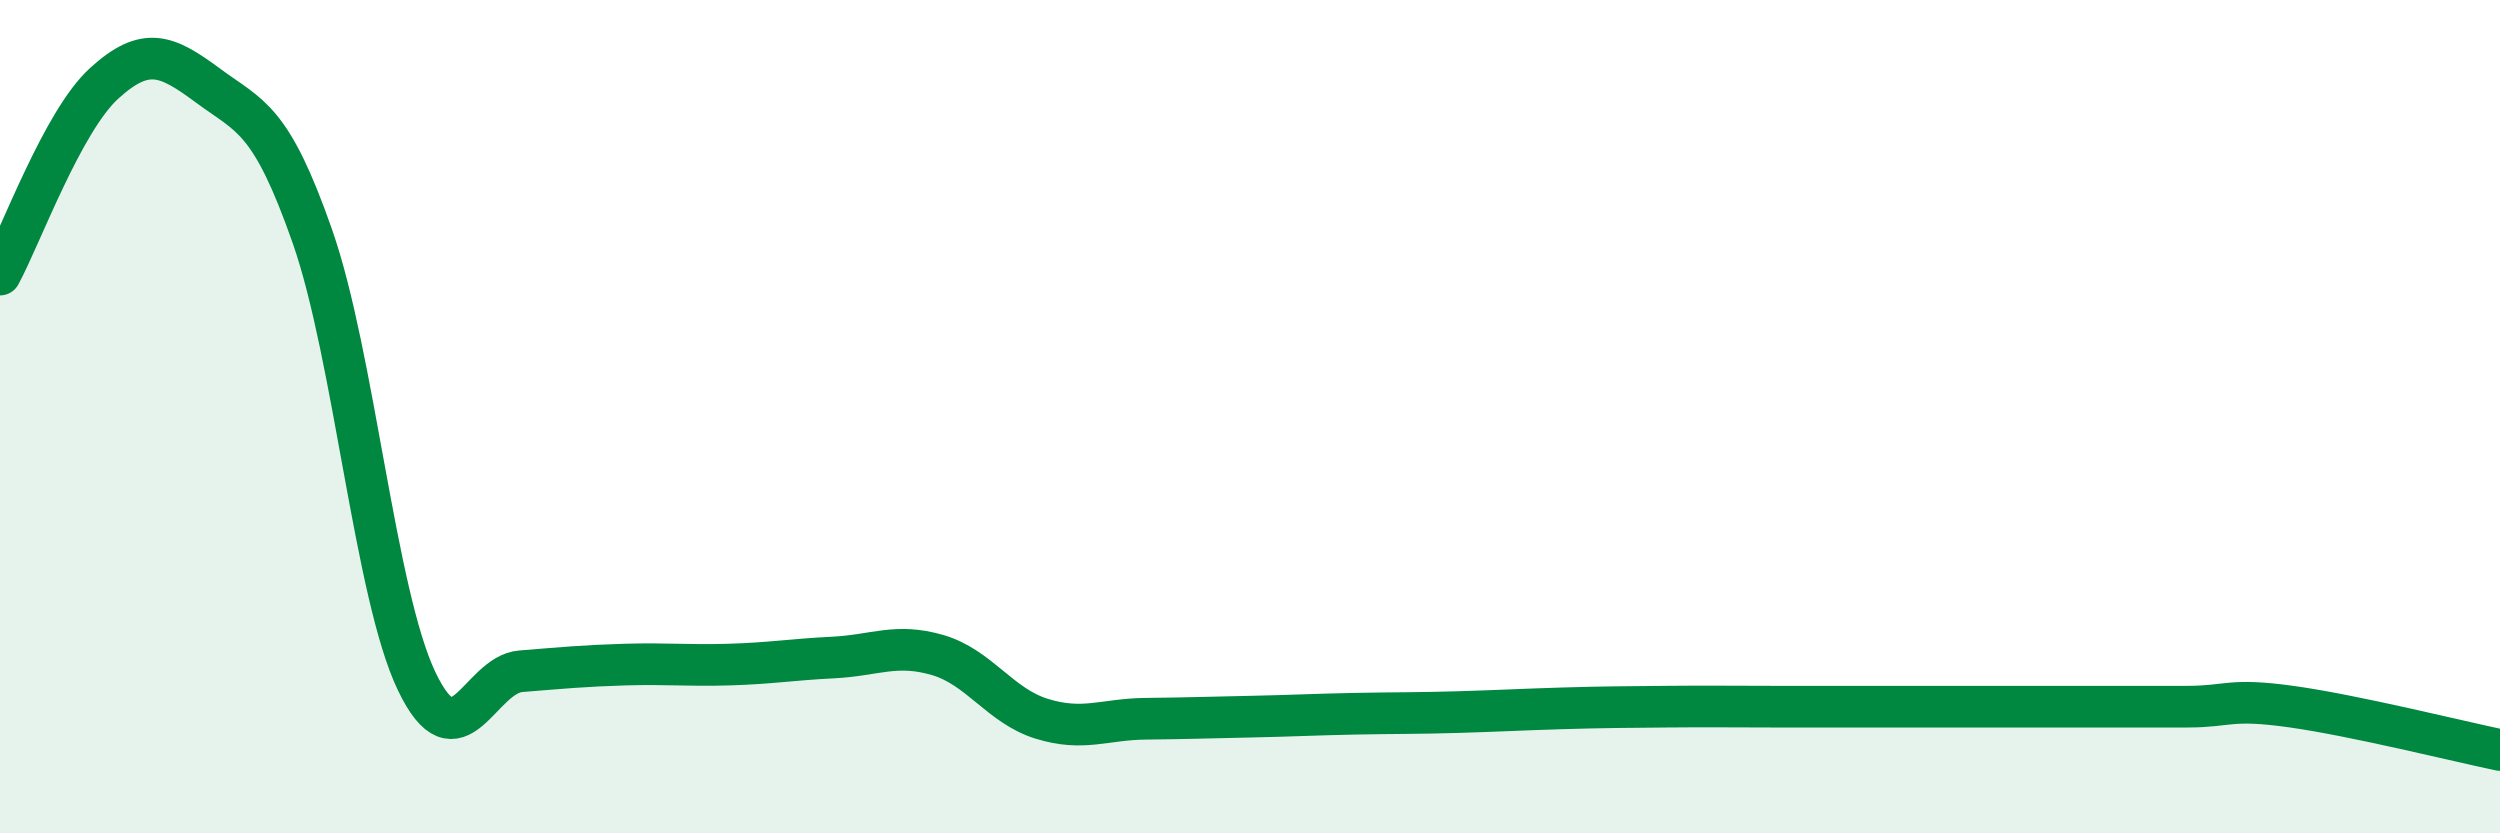
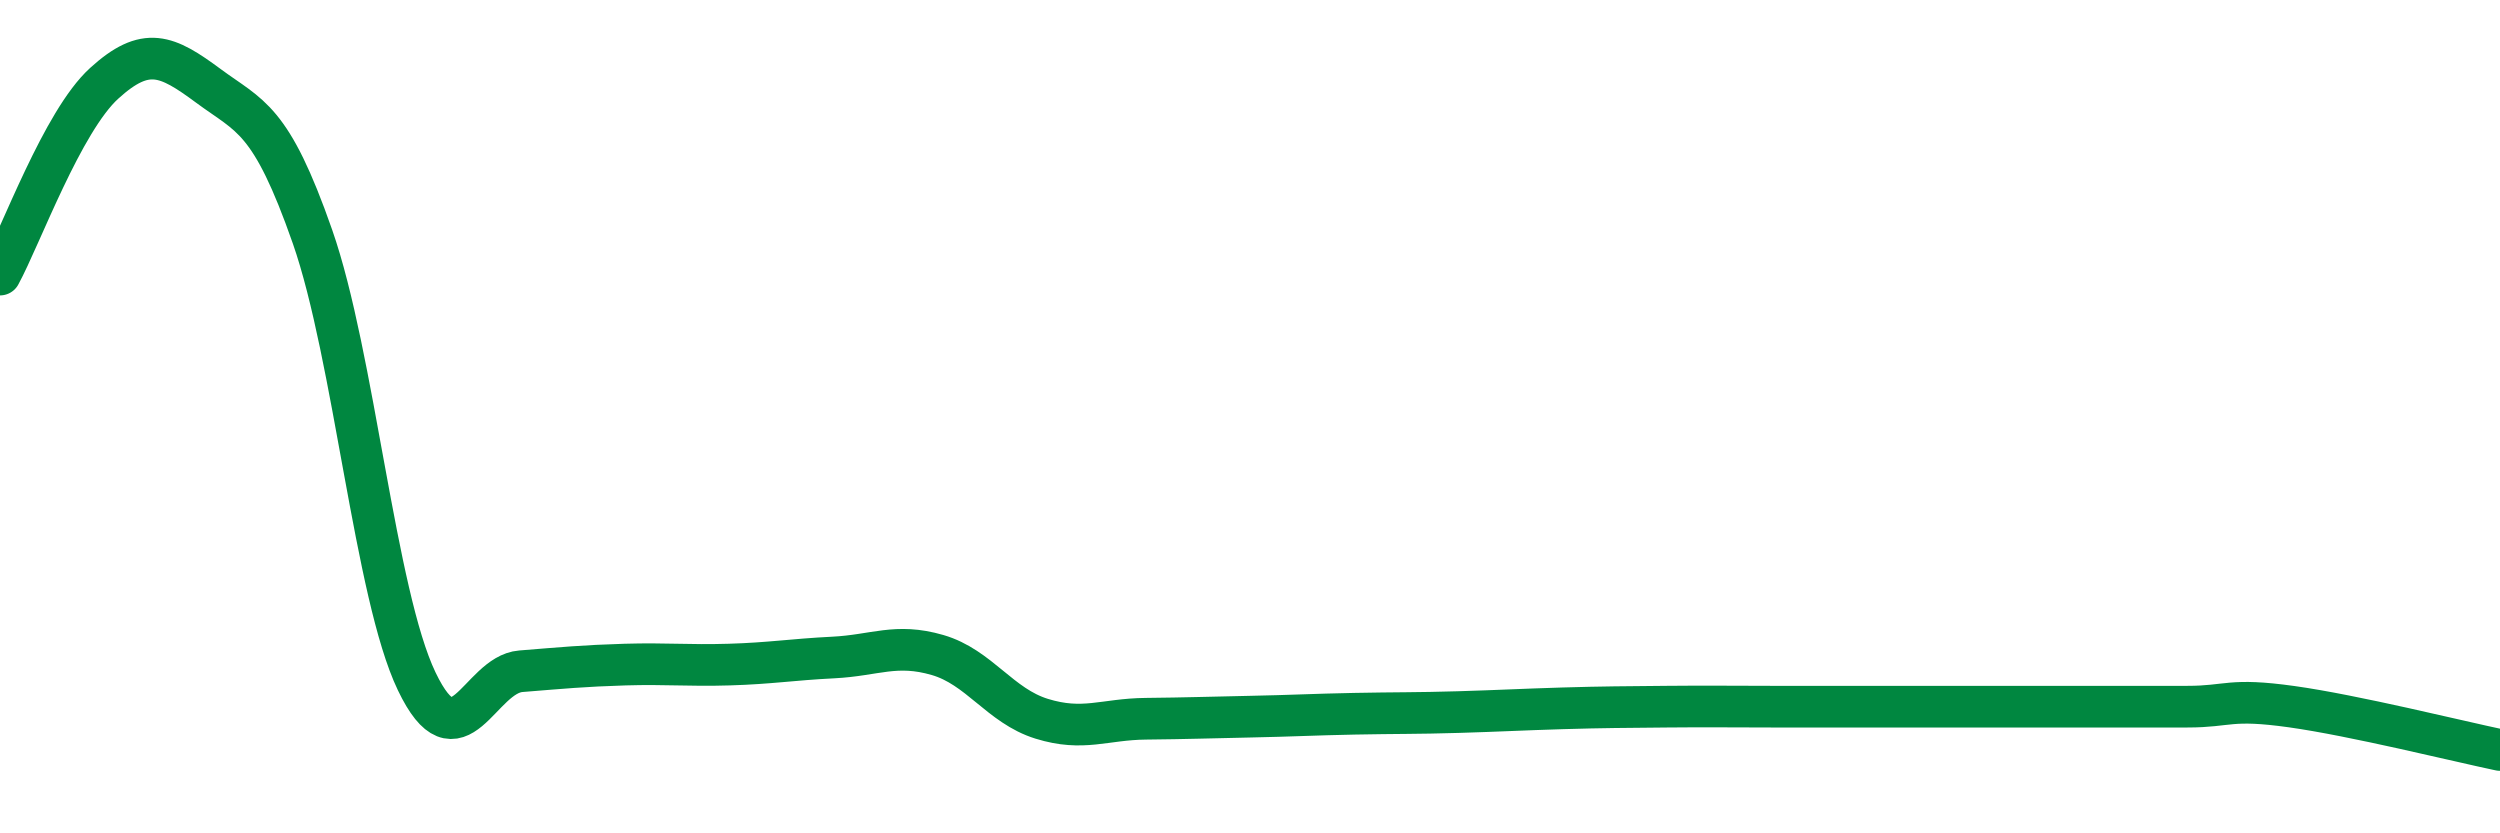
<svg xmlns="http://www.w3.org/2000/svg" width="60" height="20" viewBox="0 0 60 20">
-   <path d="M 0,6.59 C 0.5,5.67 1.5,2.91 2.5,2 C 3.5,1.09 4,1.32 5,2.06 C 6,2.8 6.5,2.82 7.5,5.68 C 8.5,8.54 9,14.26 10,16.35 C 11,18.44 11.5,16.19 12.5,16.11 C 13.5,16.03 14,15.98 15,15.95 C 16,15.92 16.5,15.98 17.5,15.95 C 18.5,15.92 19,15.83 20,15.78 C 21,15.73 21.5,15.43 22.5,15.72 C 23.5,16.01 24,16.94 25,17.25 C 26,17.56 26.5,17.26 27.5,17.25 C 28.5,17.24 29,17.22 30,17.2 C 31,17.18 31.5,17.15 32.5,17.13 C 33.5,17.11 34,17.12 35,17.09 C 36,17.06 36.5,17.03 37.5,17 C 38.5,16.97 39,16.97 40,16.96 C 41,16.95 41.5,16.96 42.5,16.96 C 43.5,16.96 44,16.96 45,16.96 C 46,16.96 46.5,16.96 47.5,16.96 C 48.5,16.96 49,16.96 50,16.96 C 51,16.96 51.5,16.96 52.5,16.96 C 53.5,16.96 53.5,16.75 55,16.96 C 56.5,17.17 59,17.79 60,18L60 20L0 20Z" fill="#008740" opacity="0.1" stroke-linecap="round" stroke-linejoin="round" />
  <path d="M 0,6.59 C 0.5,5.67 1.5,2.91 2.5,2 C 3.5,1.09 4,1.32 5,2.06 C 6,2.8 6.5,2.82 7.5,5.68 C 8.5,8.54 9,14.26 10,16.35 C 11,18.44 11.5,16.19 12.5,16.11 C 13.5,16.03 14,15.98 15,15.95 C 16,15.92 16.5,15.98 17.5,15.95 C 18.5,15.92 19,15.83 20,15.78 C 21,15.73 21.5,15.43 22.5,15.72 C 23.5,16.01 24,16.94 25,17.25 C 26,17.56 26.5,17.26 27.5,17.25 C 28.5,17.24 29,17.22 30,17.2 C 31,17.18 31.5,17.15 32.5,17.13 C 33.5,17.11 34,17.12 35,17.09 C 36,17.06 36.5,17.03 37.5,17 C 38.5,16.97 39,16.97 40,16.96 C 41,16.95 41.5,16.96 42.5,16.96 C 43.5,16.96 44,16.96 45,16.96 C 46,16.96 46.5,16.96 47.5,16.96 C 48.5,16.96 49,16.96 50,16.96 C 51,16.96 51.5,16.96 52.5,16.96 C 53.5,16.96 53.5,16.75 55,16.96 C 56.5,17.17 59,17.79 60,18" stroke="#008740" stroke-width="1" fill="none" stroke-linecap="round" stroke-linejoin="round" />
</svg>